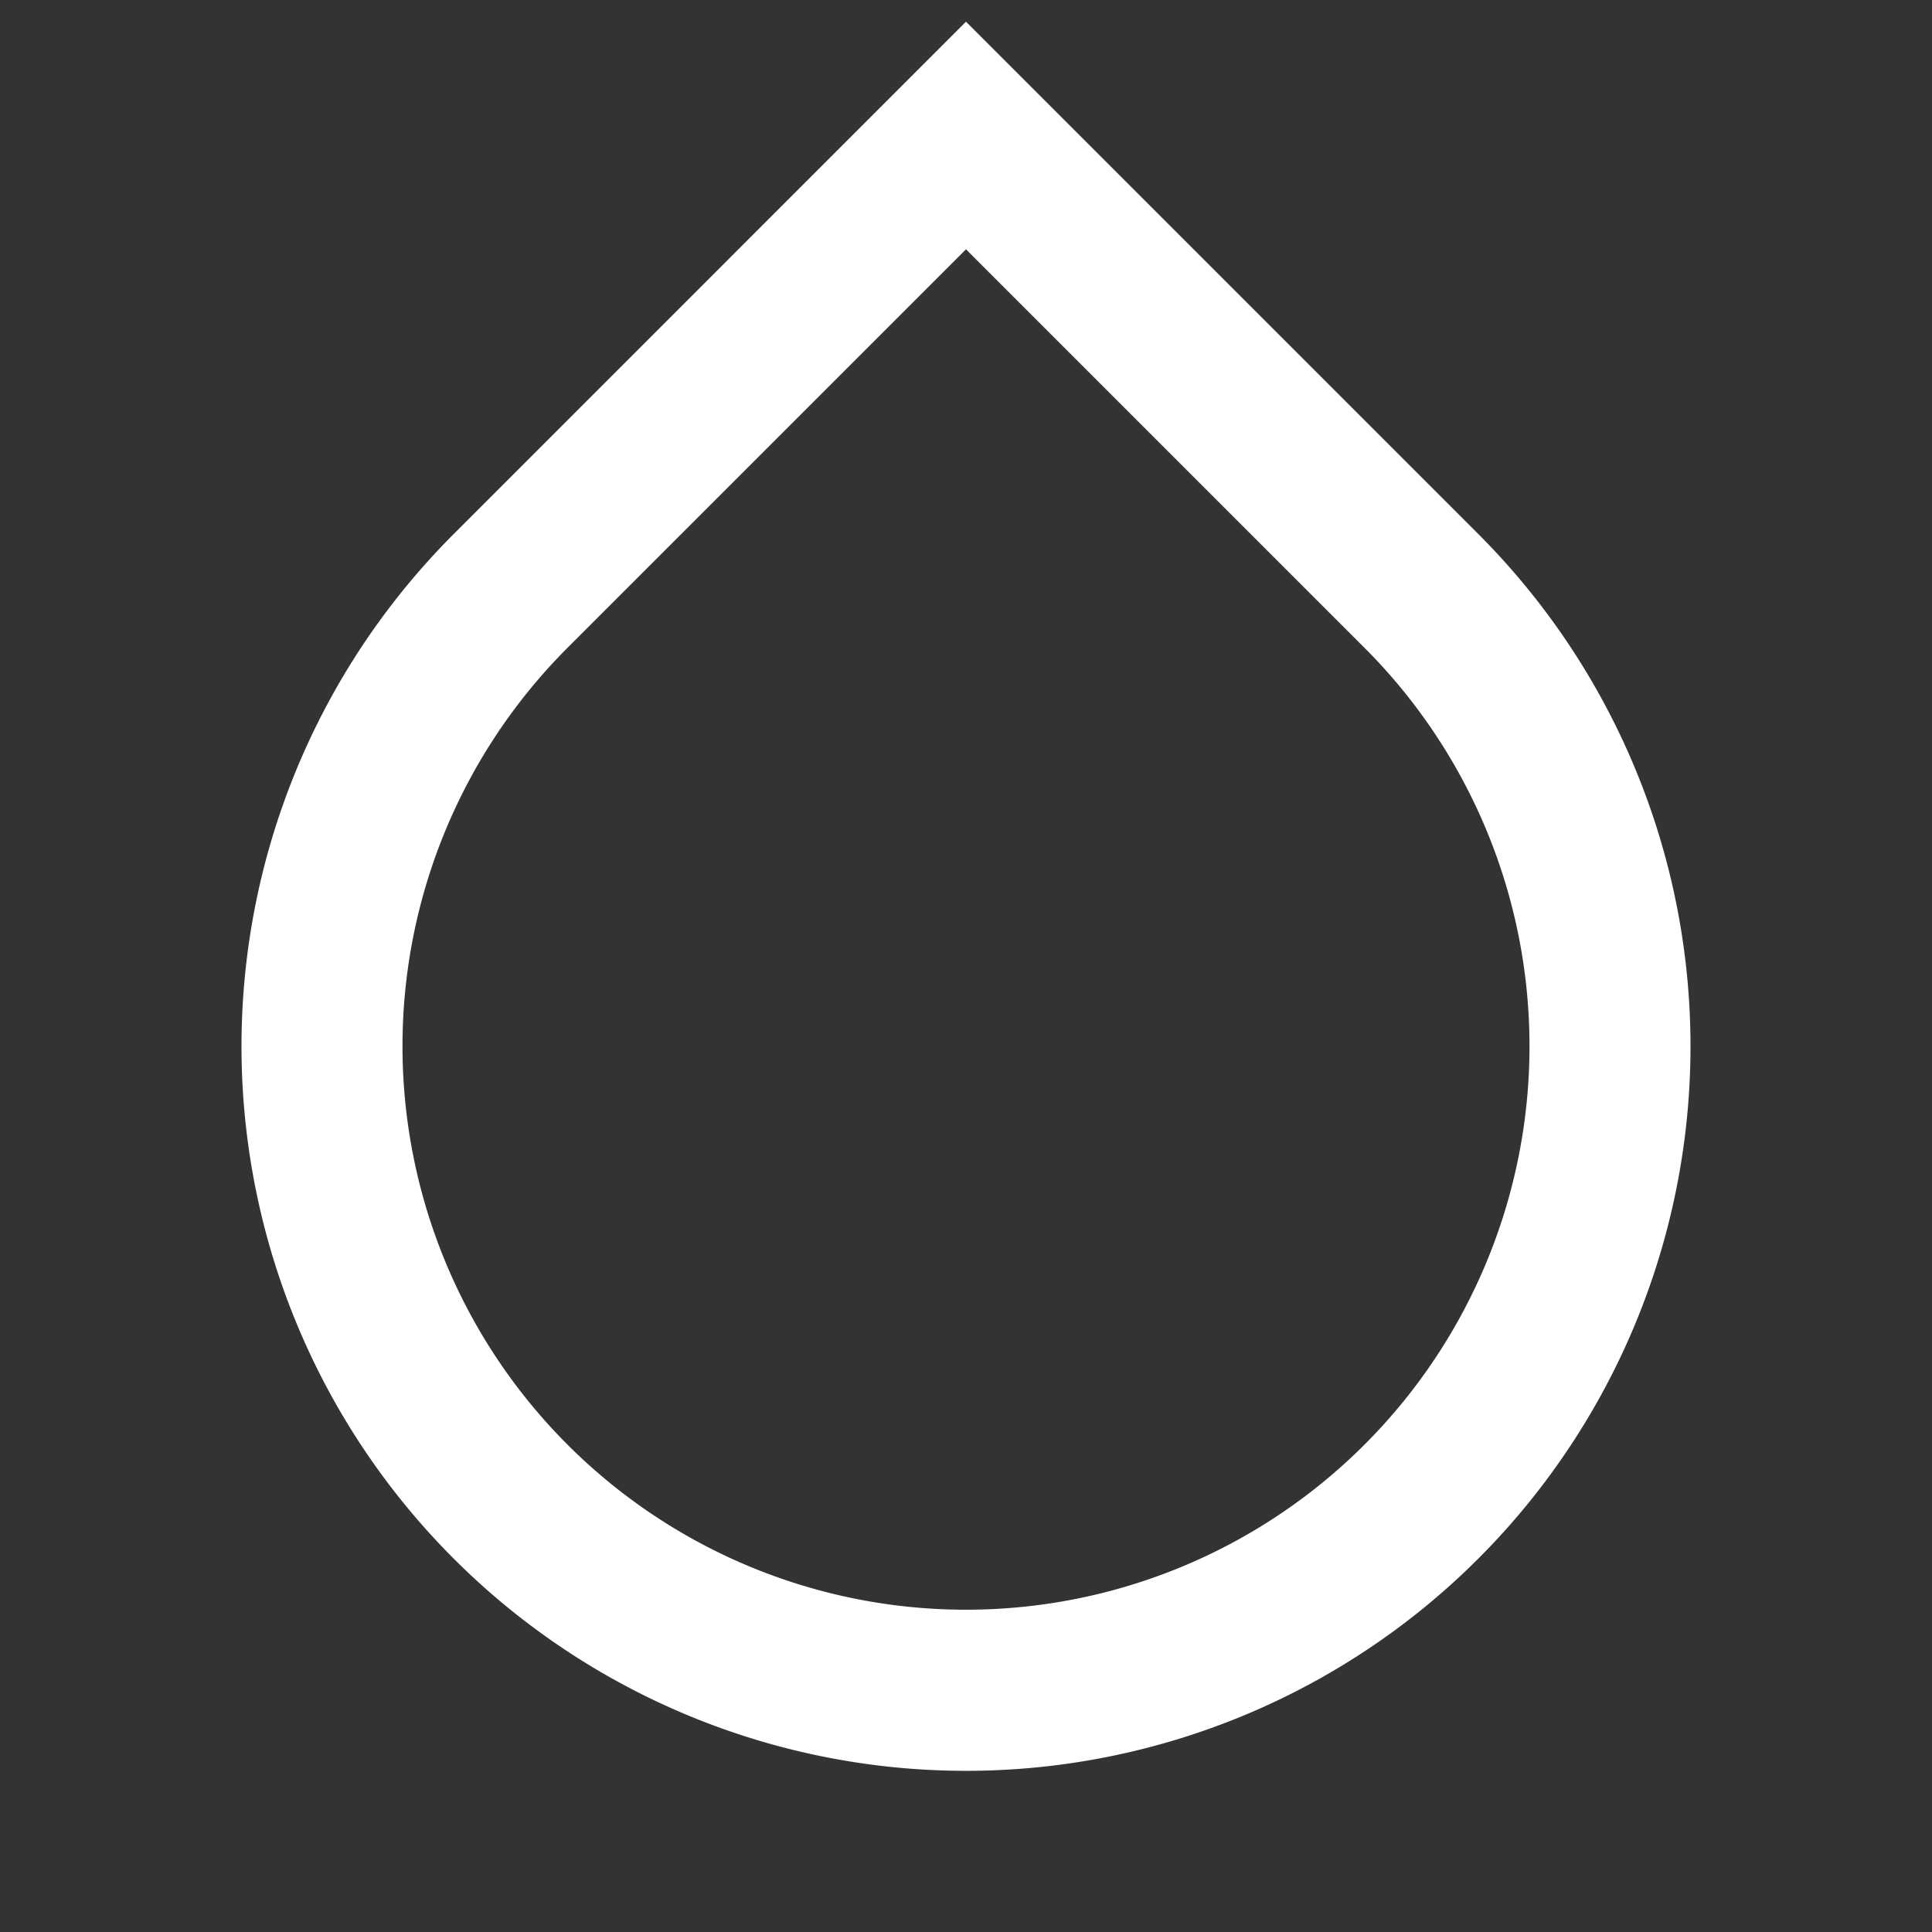
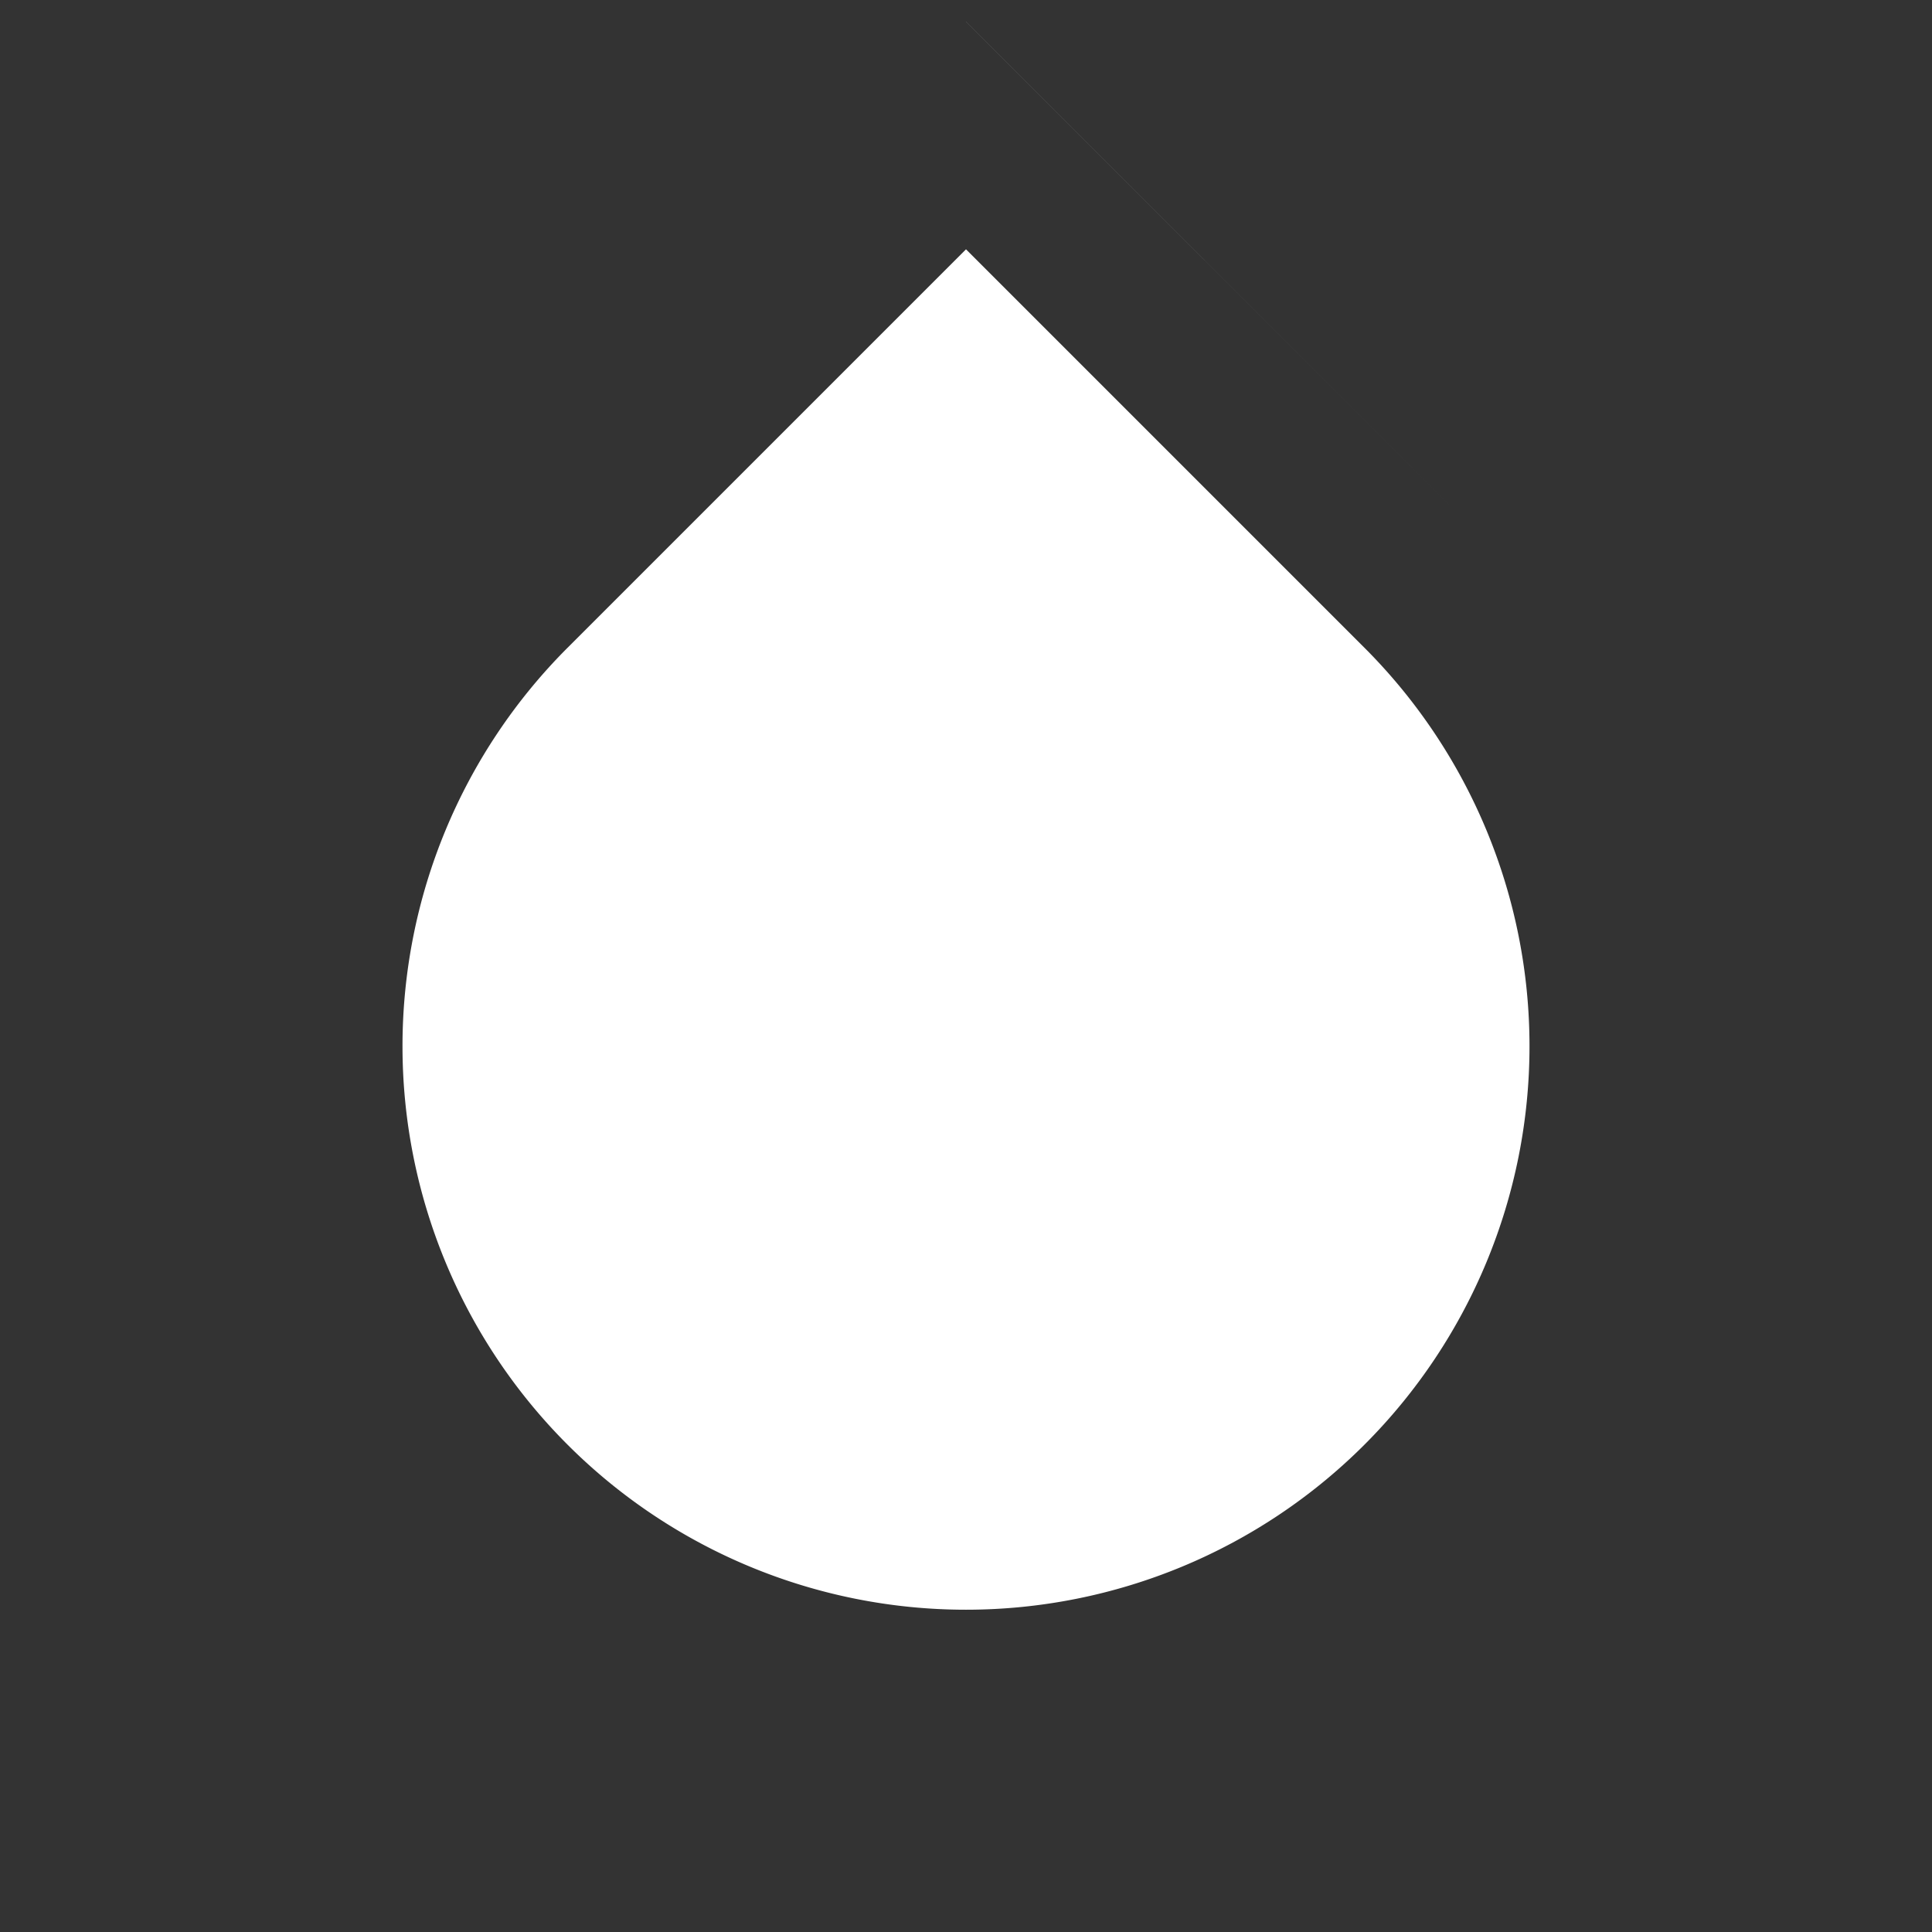
<svg xmlns="http://www.w3.org/2000/svg" width="24" height="24" fill="none" viewBox="0 0 24 24">
  <rect x="0" y="0" width="24" height="24" fill="#333333" stroke="none" />
-   <path fill="#fff" d="m12 3.097-4.95 4.95a7 7 0 1 0 9.9 0L12 3.097ZM12 .27l6.364 6.364a9 9 0 1 1-12.728 0L12 .269Z" />
+   <path fill="#fff" d="m12 3.097-4.95 4.95a7 7 0 1 0 9.9 0L12 3.097ZM12 .27l6.364 6.364L12 .269Z" />
</svg>